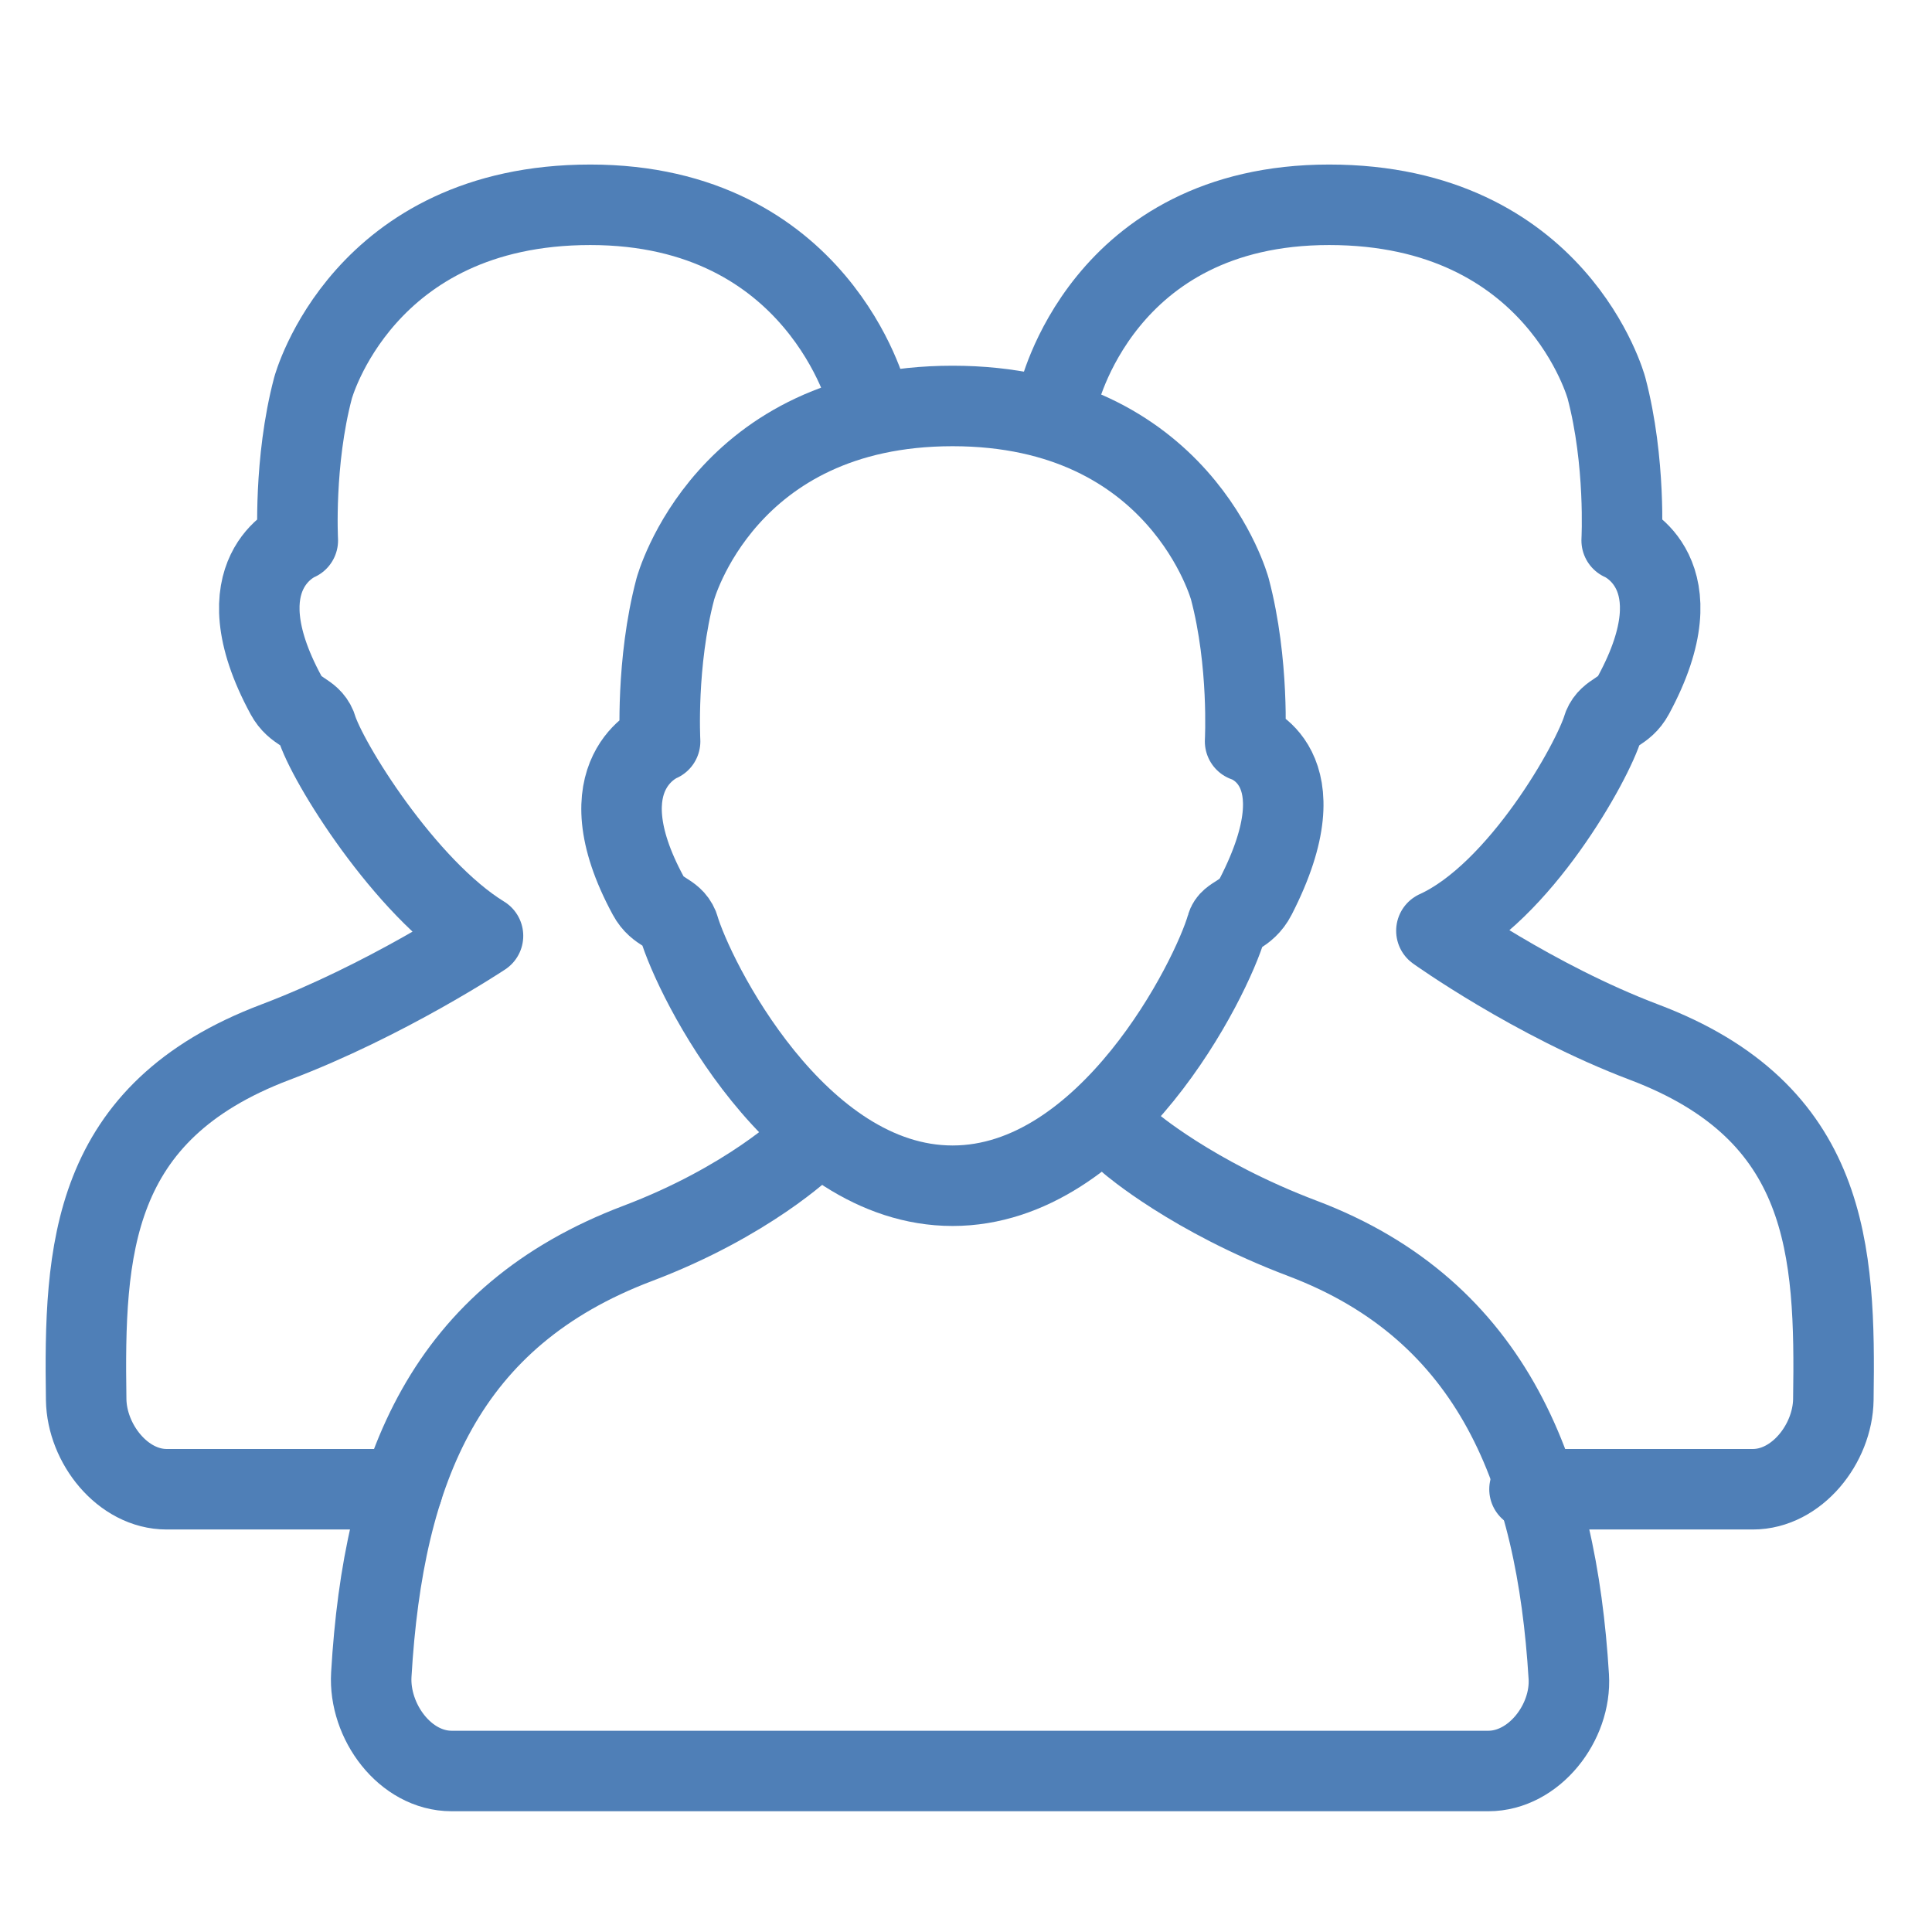
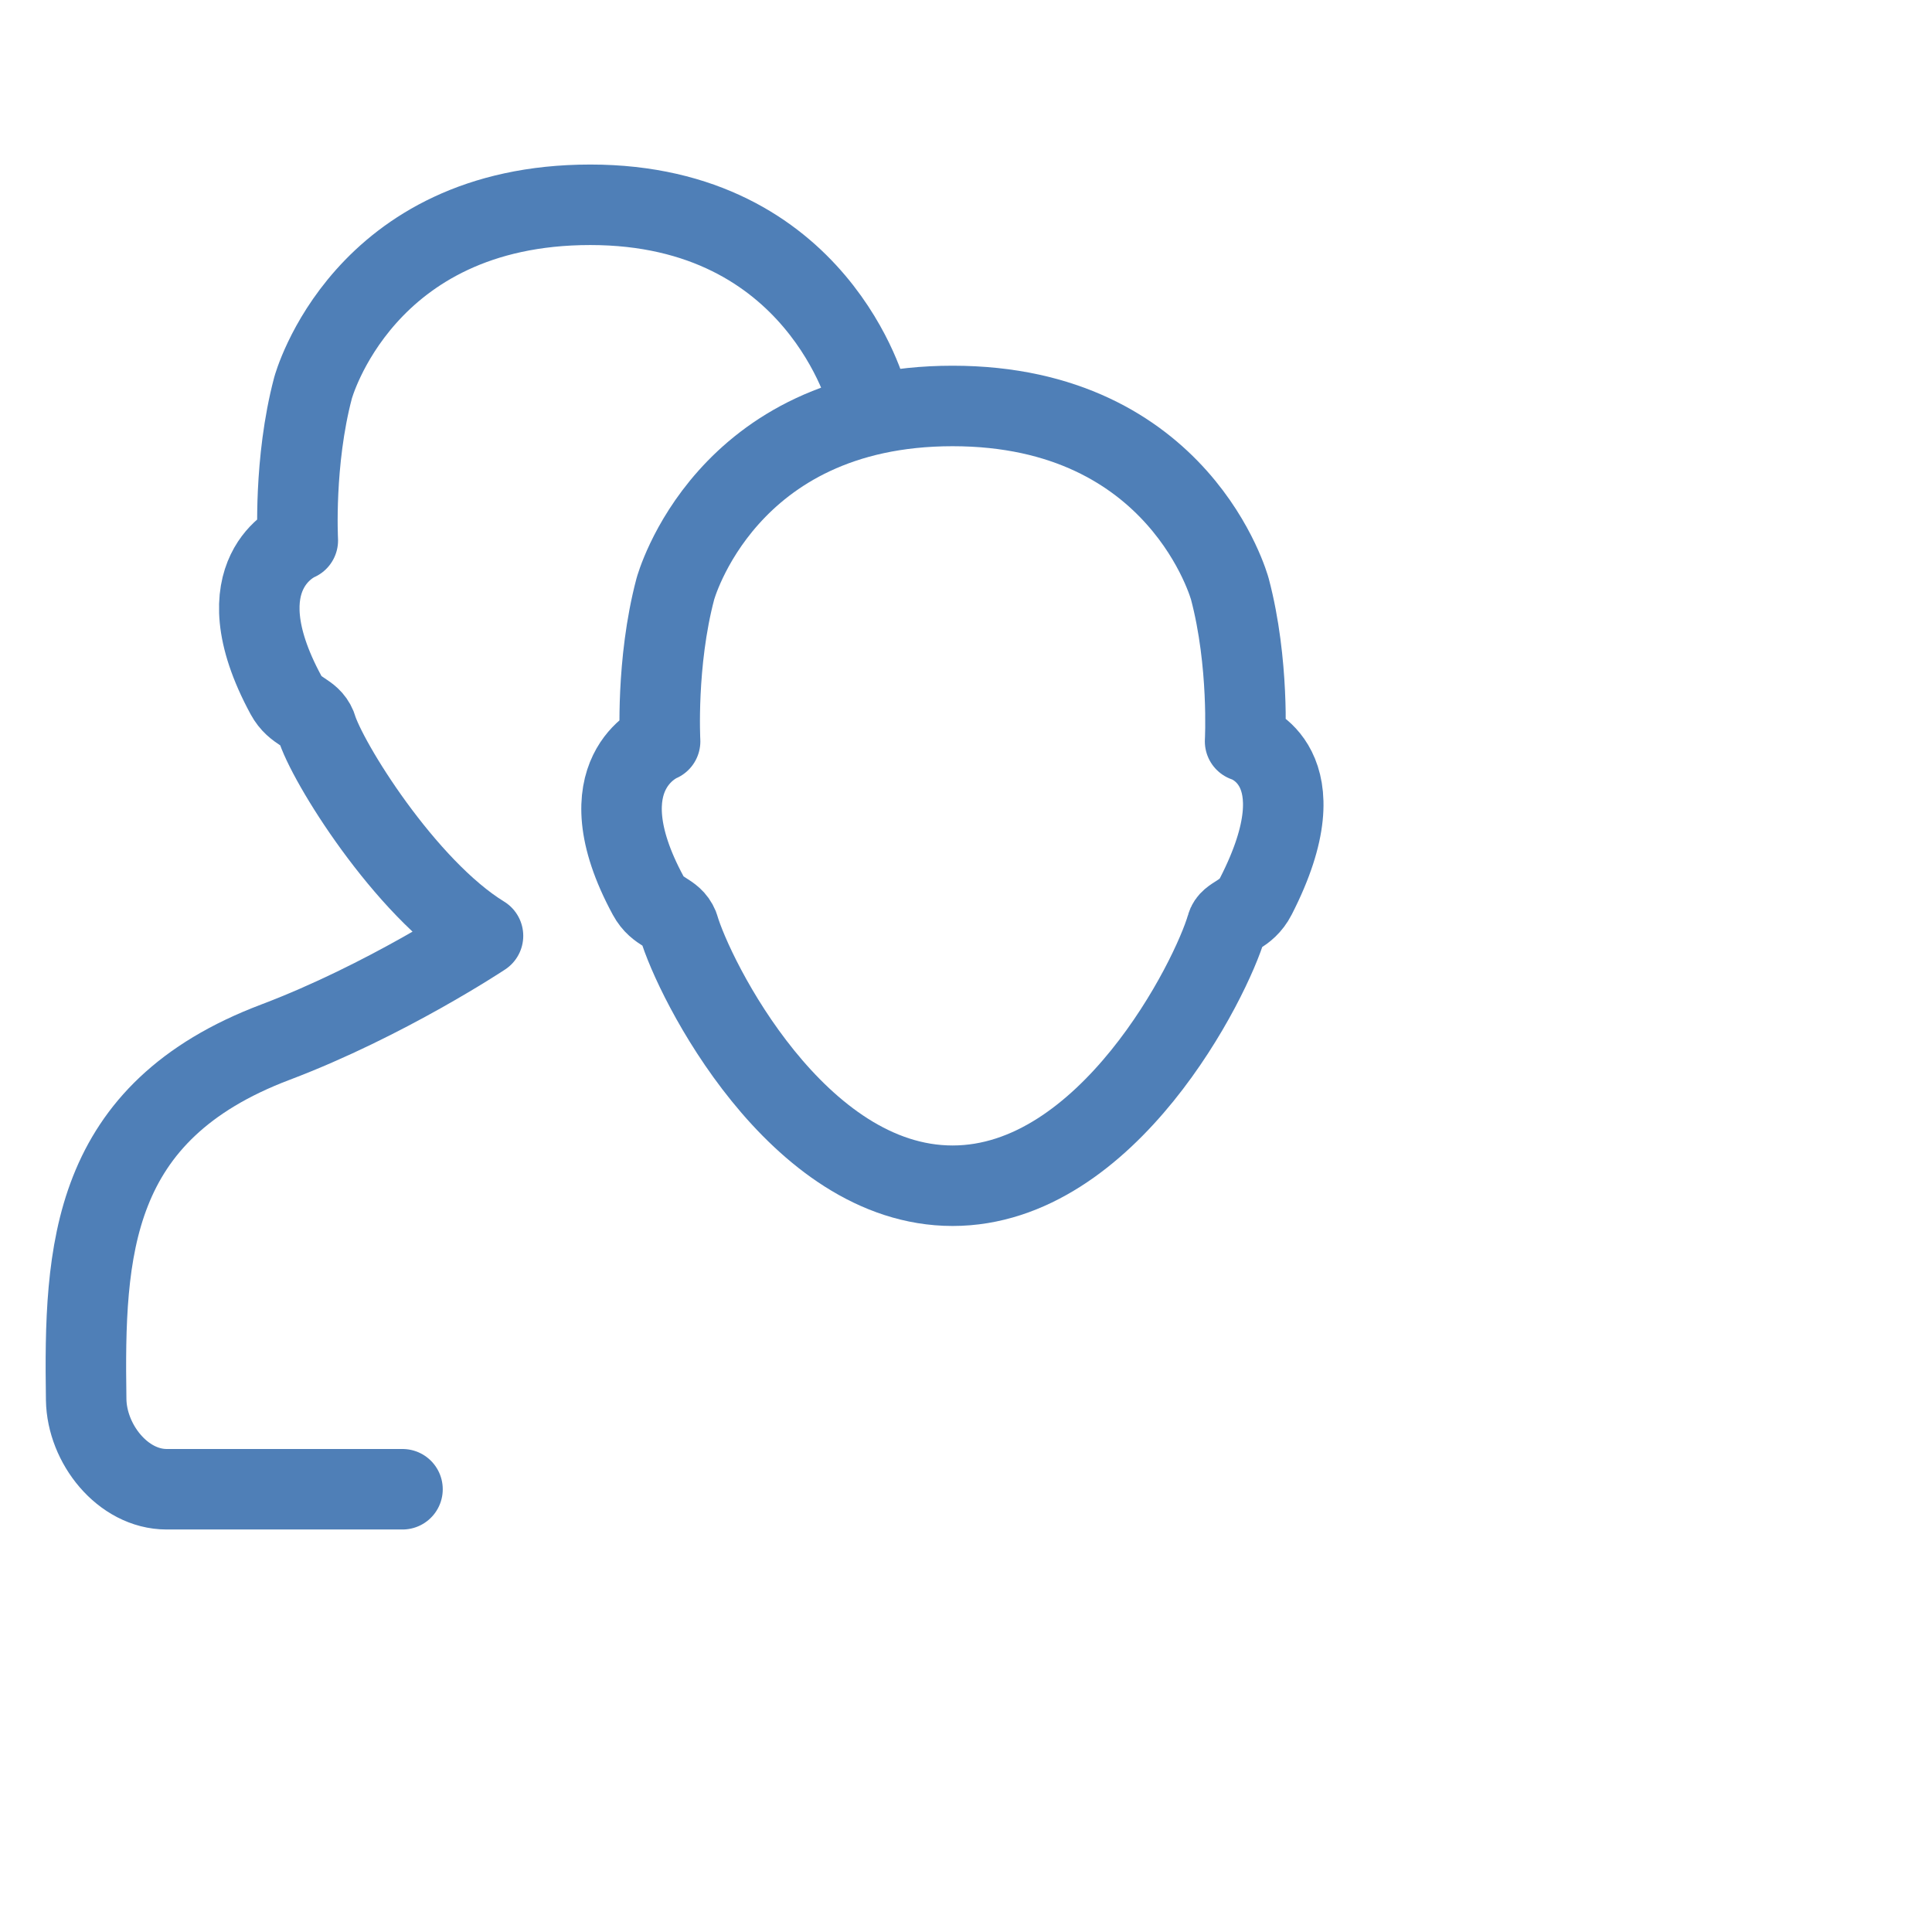
<svg xmlns="http://www.w3.org/2000/svg" version="1.1" x="0px" y="0px" viewBox="0 0 48 48" enable-background="new 0 0 48 48" xml:space="preserve">
  <g id="group-m">
    <path fill="none" stroke="#4F7FB7" stroke-width="2" stroke-linecap="round" stroke-linejoin="round" stroke-miterlimit="10" d=" M23.667,29.459c3.865,0,6.433-5.141,6.808-6.444 c0.072-0.281,0.476-0.257,0.728-0.75C32.875,19,30.934,18.419,30.934,18.419 s0.107-1.951-0.378-3.784c0,0-1.226-4.549-6.889-4.549s-6.889,4.549-6.889,4.549 c-0.485,1.833-0.378,3.784-0.378,3.784S14.458,19.208,16.104,22.25 c0.244,0.451,0.599,0.391,0.754,0.766C17.233,24.318,19.802,29.459,23.667,29.459z" />
-     <path fill="none" stroke="#4F7FB7" stroke-width="2" stroke-linecap="round" stroke-linejoin="round" stroke-miterlimit="10" d=" M28.066,28.389c0,0,1.545,1.339,4.295,2.379c4.757,1.8,6.311,5.899,6.615,10.889 C39.045,42.795,38.117,44,36.976,44H24.167H11.222c-1.161,0-2.065-1.236-1.997-2.394 c0.301-5.124,1.853-8.91,6.616-10.713c2.75-1.041,4.194-2.442,4.194-2.442" />
    <path fill="none" stroke="#4F7FB7" stroke-width="2" stroke-linecap="round" stroke-linejoin="round" stroke-miterlimit="10" d=" M10,37H4.142c-1.094,0-1.984-1.131-2.001-2.225c-0.056-3.72,0.098-7.141,4.7-8.882 C9.591,24.852,12,23.251,12,23.251c-1.938-1.188-3.893-4.34-4.142-5.204 C7.703,17.672,7.348,17.716,7.104,17.266c-1.646-3.042,0.295-3.839,0.295-3.839 s-0.107-1.955,0.378-3.788c0,0,1.226-4.551,6.889-4.551s6.889,4.798,6.889,4.798" />
-     <path fill="none" stroke="#4F7FB7" stroke-width="2" stroke-linecap="round" stroke-linejoin="round" stroke-miterlimit="10" d=" M38,37h5.548c1.094,0,1.984-1.131,2.001-2.225c0.056-3.72-0.098-7.141-4.7-8.882 C38.099,24.852,35.687,23.125,35.687,23.125c2.063-0.938,3.895-4.214,4.144-5.078 c0.155-0.375,0.51-0.331,0.754-0.781c1.646-3.042-0.295-3.839-0.295-3.839 s0.107-1.955-0.378-3.788c0,0-1.226-4.551-6.889-4.551s-6.734,4.798-6.734,4.798" />
  </g>
</svg>